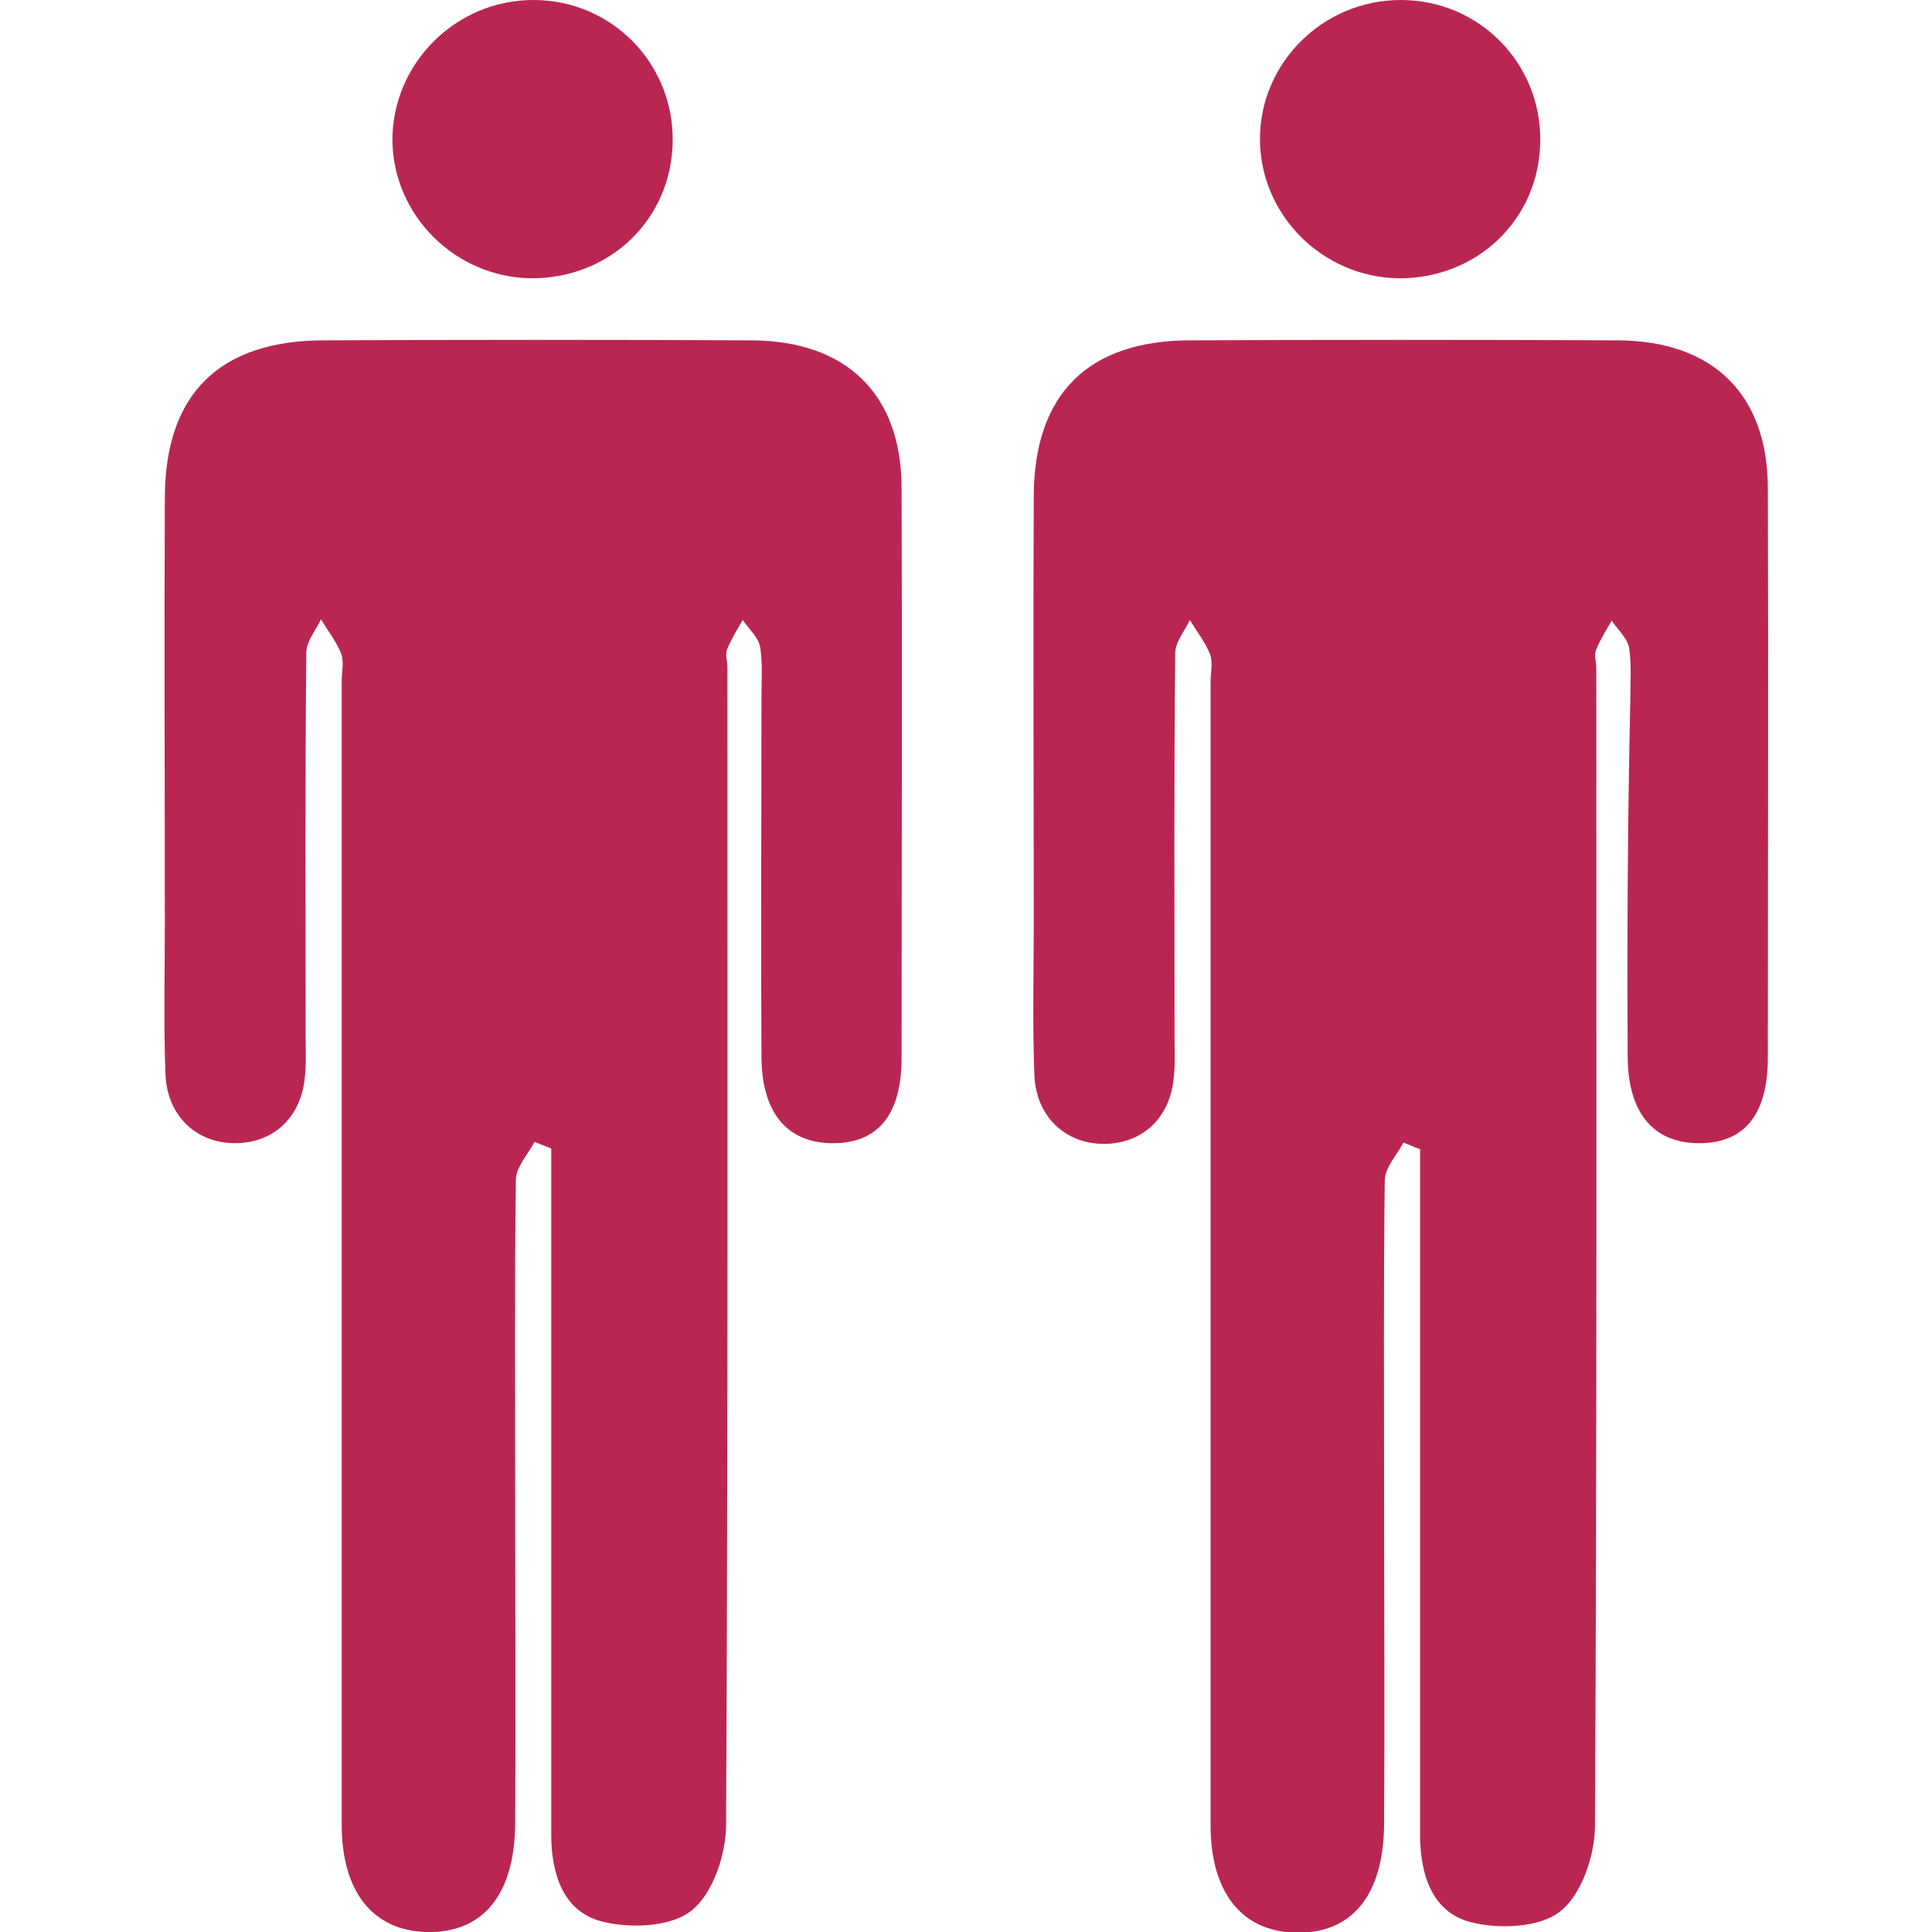
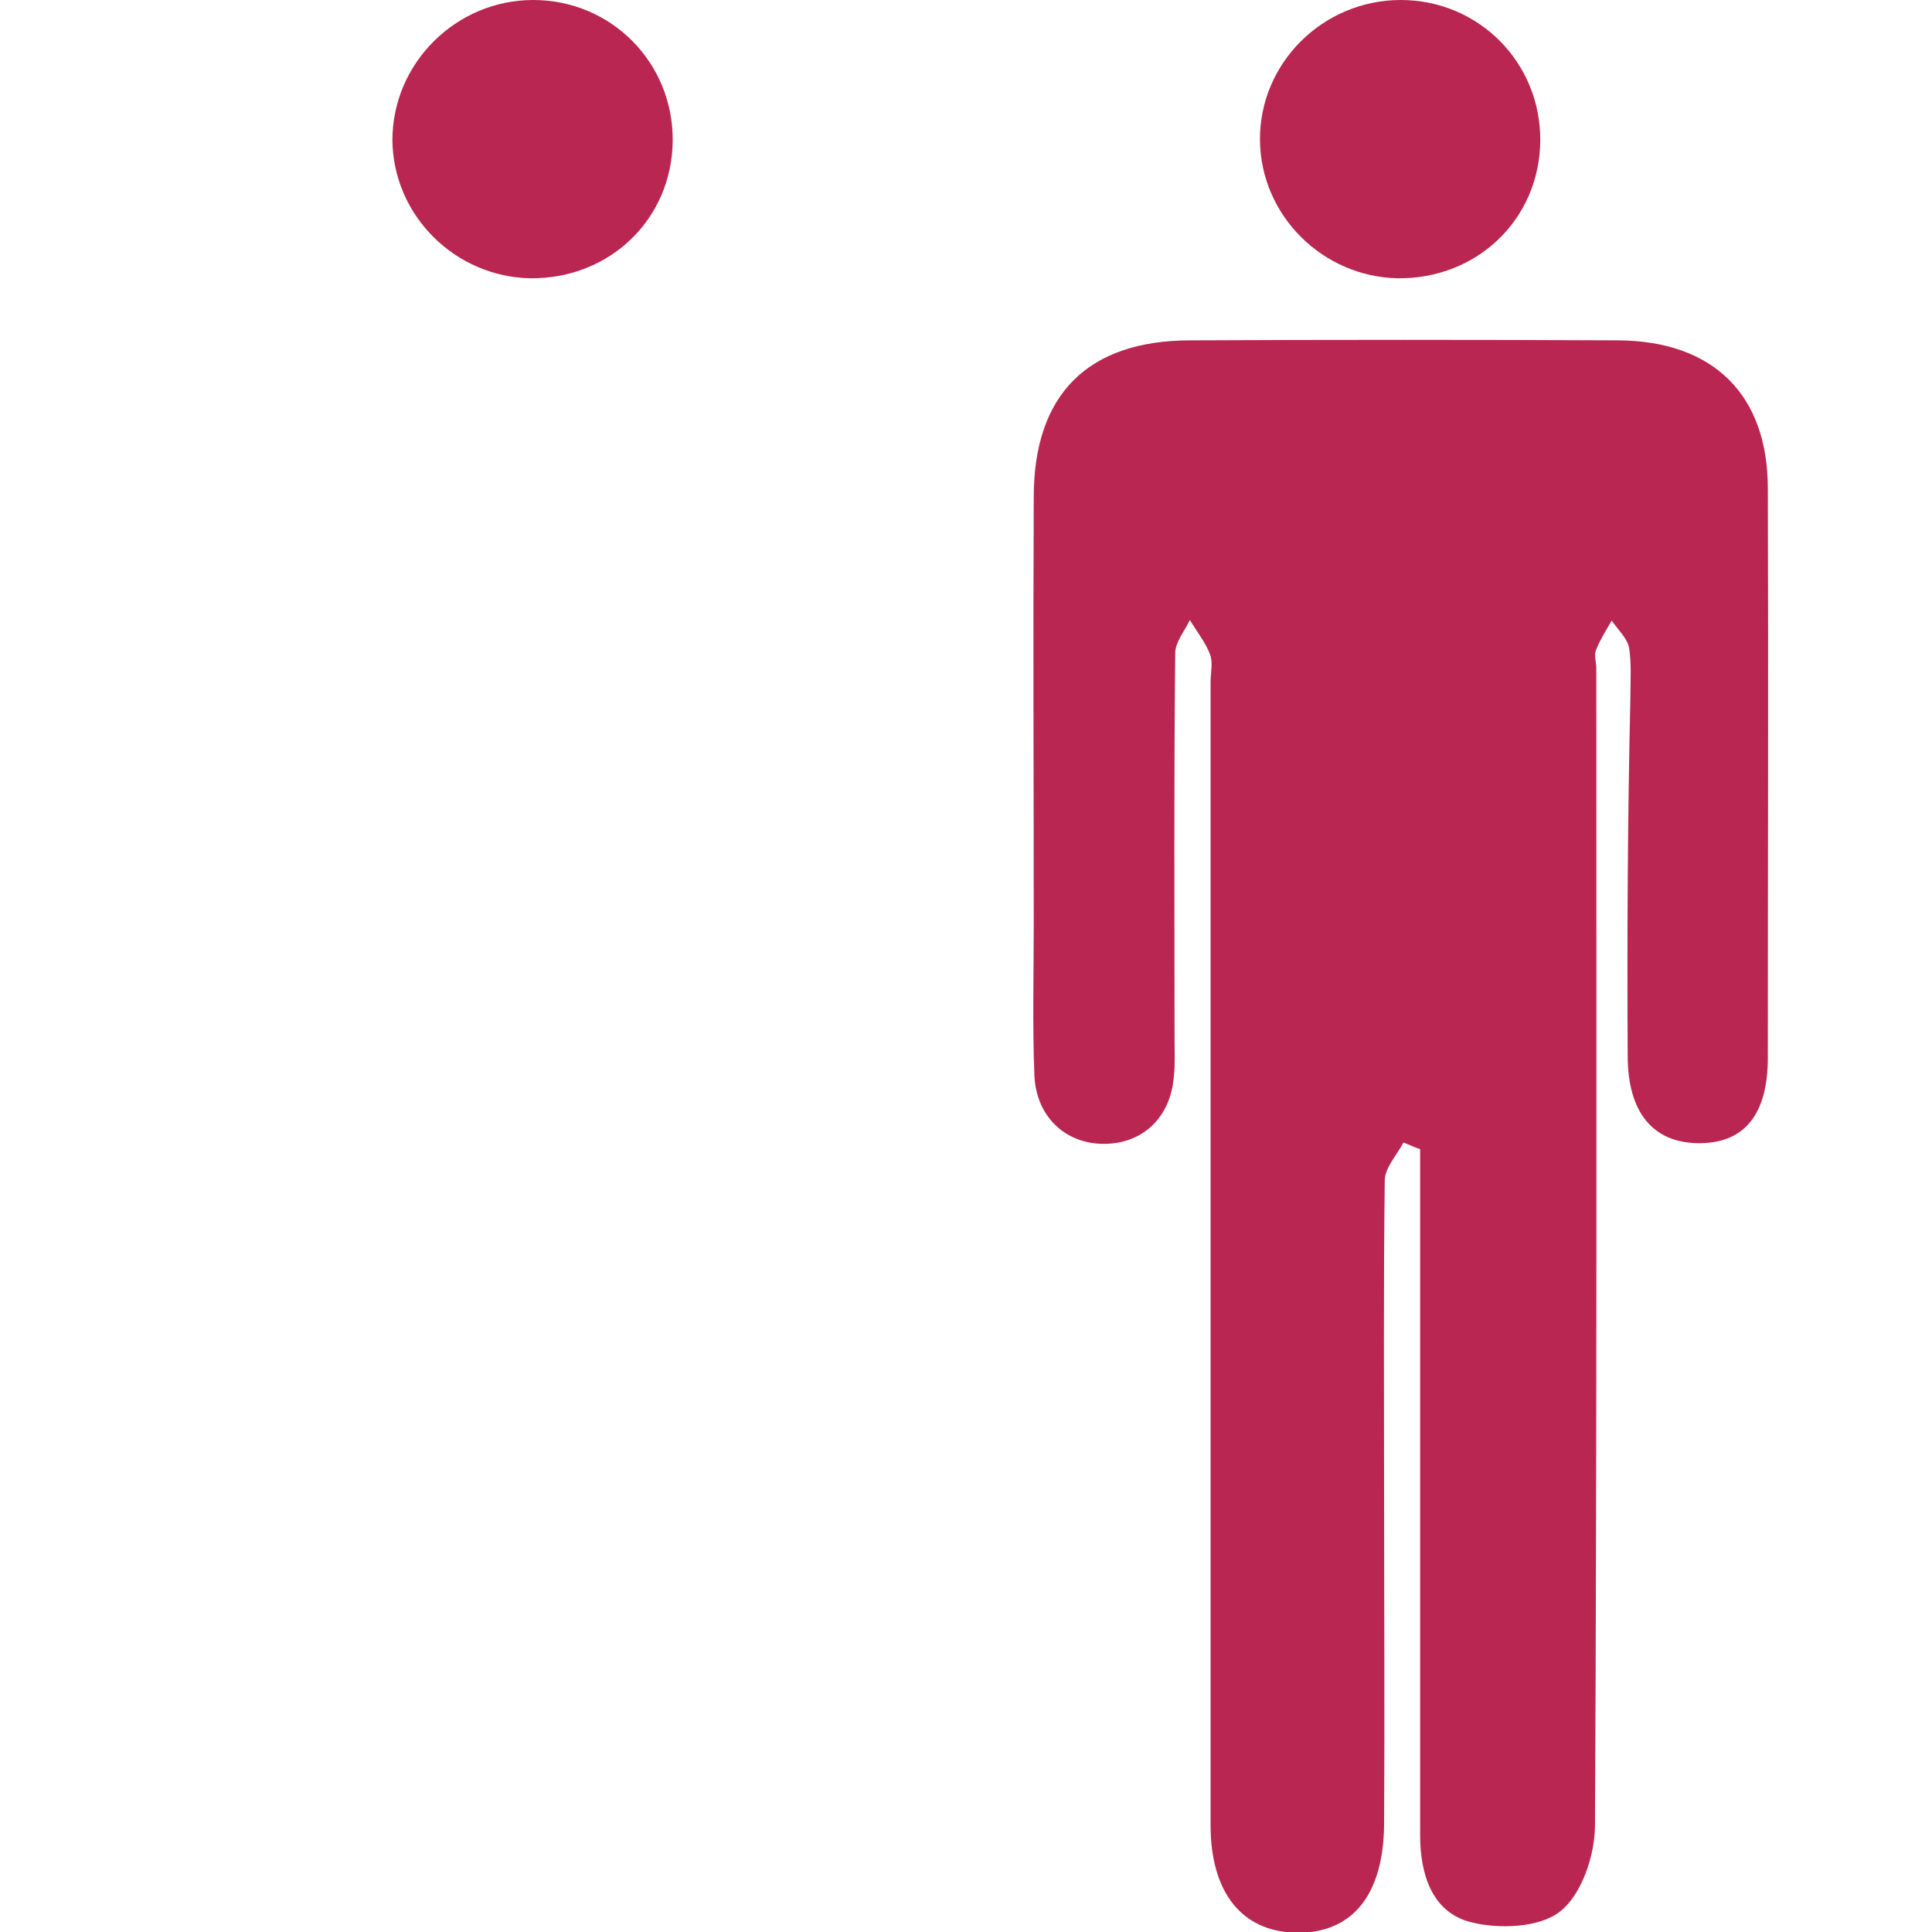
<svg xmlns="http://www.w3.org/2000/svg" version="1.1" id="Capa_1" x="0px" y="0px" viewBox="0 0 289.5 289.5" style="enable-background:new 0 0 289.5 289.5;" xml:space="preserve">
  <style type="text/css">
	.st0{fill:#BA2652;}
</style>
  <g>
    <g>
-       <path class="st0" d="M24.7,74.4c-0.1,21.4,0,42.8,0,64.1c0,7.5-0.2,15,0.1,22.6c0.3,6.2,4.7,10.2,10.4,10.2    c5.8,0,10-3.9,10.5-10.1c0.2-1.9,0.1-3.8,0.1-5.6c0-19.3-0.1-38.5,0.1-57.8c0-1.7,1.4-3.3,2.2-5c1,1.7,2.3,3.3,3,5.1    c0.5,1.2,0.1,2.8,0.1,4.2c0,57.1,0,114.2,0,171.3c0,10.1,4.7,15.9,12.7,16.1c8.5,0.2,13.2-5.6,13.3-16.2c0.1-16.4,0-32.9,0-49.3    c0-15.7-0.1-31.5,0.1-47.2c0-1.9,1.8-3.8,2.8-5.7c0.8,0.3,1.7,0.7,2.5,1c0,2.8,0,5.6,0,8.3c0,31.5,0,63,0,94.5    c0,5.9,1.8,11.5,7.5,13c4.2,1.1,10.4,0.9,13.5-1.6c3.2-2.5,5.2-8.4,5.2-12.9c0.3-57.8,0.2-115.6,0.2-173.4c0-0.9-0.4-2,0-2.8    c0.6-1.5,1.5-2.9,2.3-4.3c0.9,1.3,2.3,2.6,2.6,4c0.4,2.5,0.2,5.1,0.2,7.7c0,17.9-0.1,35.7,0,53.6c0,8.5,3.8,13,10.5,13.1    c6.9,0.1,10.5-4.2,10.5-12.8c0-28.4,0.1-56.9,0-85.3c0-14.1-8.2-22.1-22.4-22.2c-21.4-0.1-42.8-0.1-64.1,0    C32.8,51,24.8,59.1,24.7,74.4z" />
      <path class="st0" d="M100.8,21.1C100.9,9.4,91.6,0,79.9,0C68.3,0,58.8,9.5,58.8,21c0.1,11.3,9.4,20.5,20.7,20.7    C91.4,41.8,100.7,32.8,100.8,21.1z" />
      <path class="st0" d="M243.9,158.2c0,8.5,3.8,13,10.5,13.1c6.9,0.1,10.5-4.2,10.5-12.8c0-28.4,0.1-56.9,0-85.3    c0-14.1-8.2-22.1-22.4-22.2c-21.4-0.1-42.8-0.1-64.1,0c-15.4,0-23.5,8.1-23.5,23.5c-0.1,21.4,0,42.8,0,64.1c0,7.5-0.2,15,0.1,22.6    c0.3,6.2,4.7,10.2,10.4,10.2c5.8,0,10-3.9,10.5-10.1c0.2-1.9,0.1-3.8,0.1-5.6c0-19.3-0.1-38.5,0.1-57.8c0-1.7,1.4-3.3,2.2-5    c1,1.7,2.3,3.3,3,5.1c0.5,1.2,0.1,2.8,0.1,4.2c0,57.1,0,114.2,0,171.3c0,10.1,4.7,15.9,12.7,16.1c8.5,0.2,13.2-5.6,13.3-16.2    c0.1-16.4,0-32.9,0-49.3c0-15.7-0.1-31.5,0.1-47.2c0-1.9,1.8-3.8,2.8-5.7c0.8,0.3,1.6,0.7,2.5,1c0,2.8,0,5.6,0,8.3    c0,31.5,0,63,0,94.5c0,5.9,1.8,11.5,7.5,13c4.2,1.1,10.4,0.9,13.5-1.6c3.2-2.5,5.2-8.4,5.2-12.9c0.3-57.8,0.2-115.6,0.2-173.4    c0-0.9-0.4-2,0-2.8c0.6-1.5,1.5-2.9,2.3-4.3c0.9,1.3,2.3,2.6,2.6,4c0.4,2.5,0.2,5.1,0.2,7.7C243.9,122.5,243.8,140.3,243.9,158.2z    " />
      <path class="st0" d="M230.8,21.1C230.9,9.4,221.6,0,209.9,0c-11.7,0-21.2,9.5-21.1,21c0.1,11.3,9.4,20.5,20.7,20.7    C221.4,41.8,230.7,32.8,230.8,21.1z" />
    </g>
  </g>
</svg>